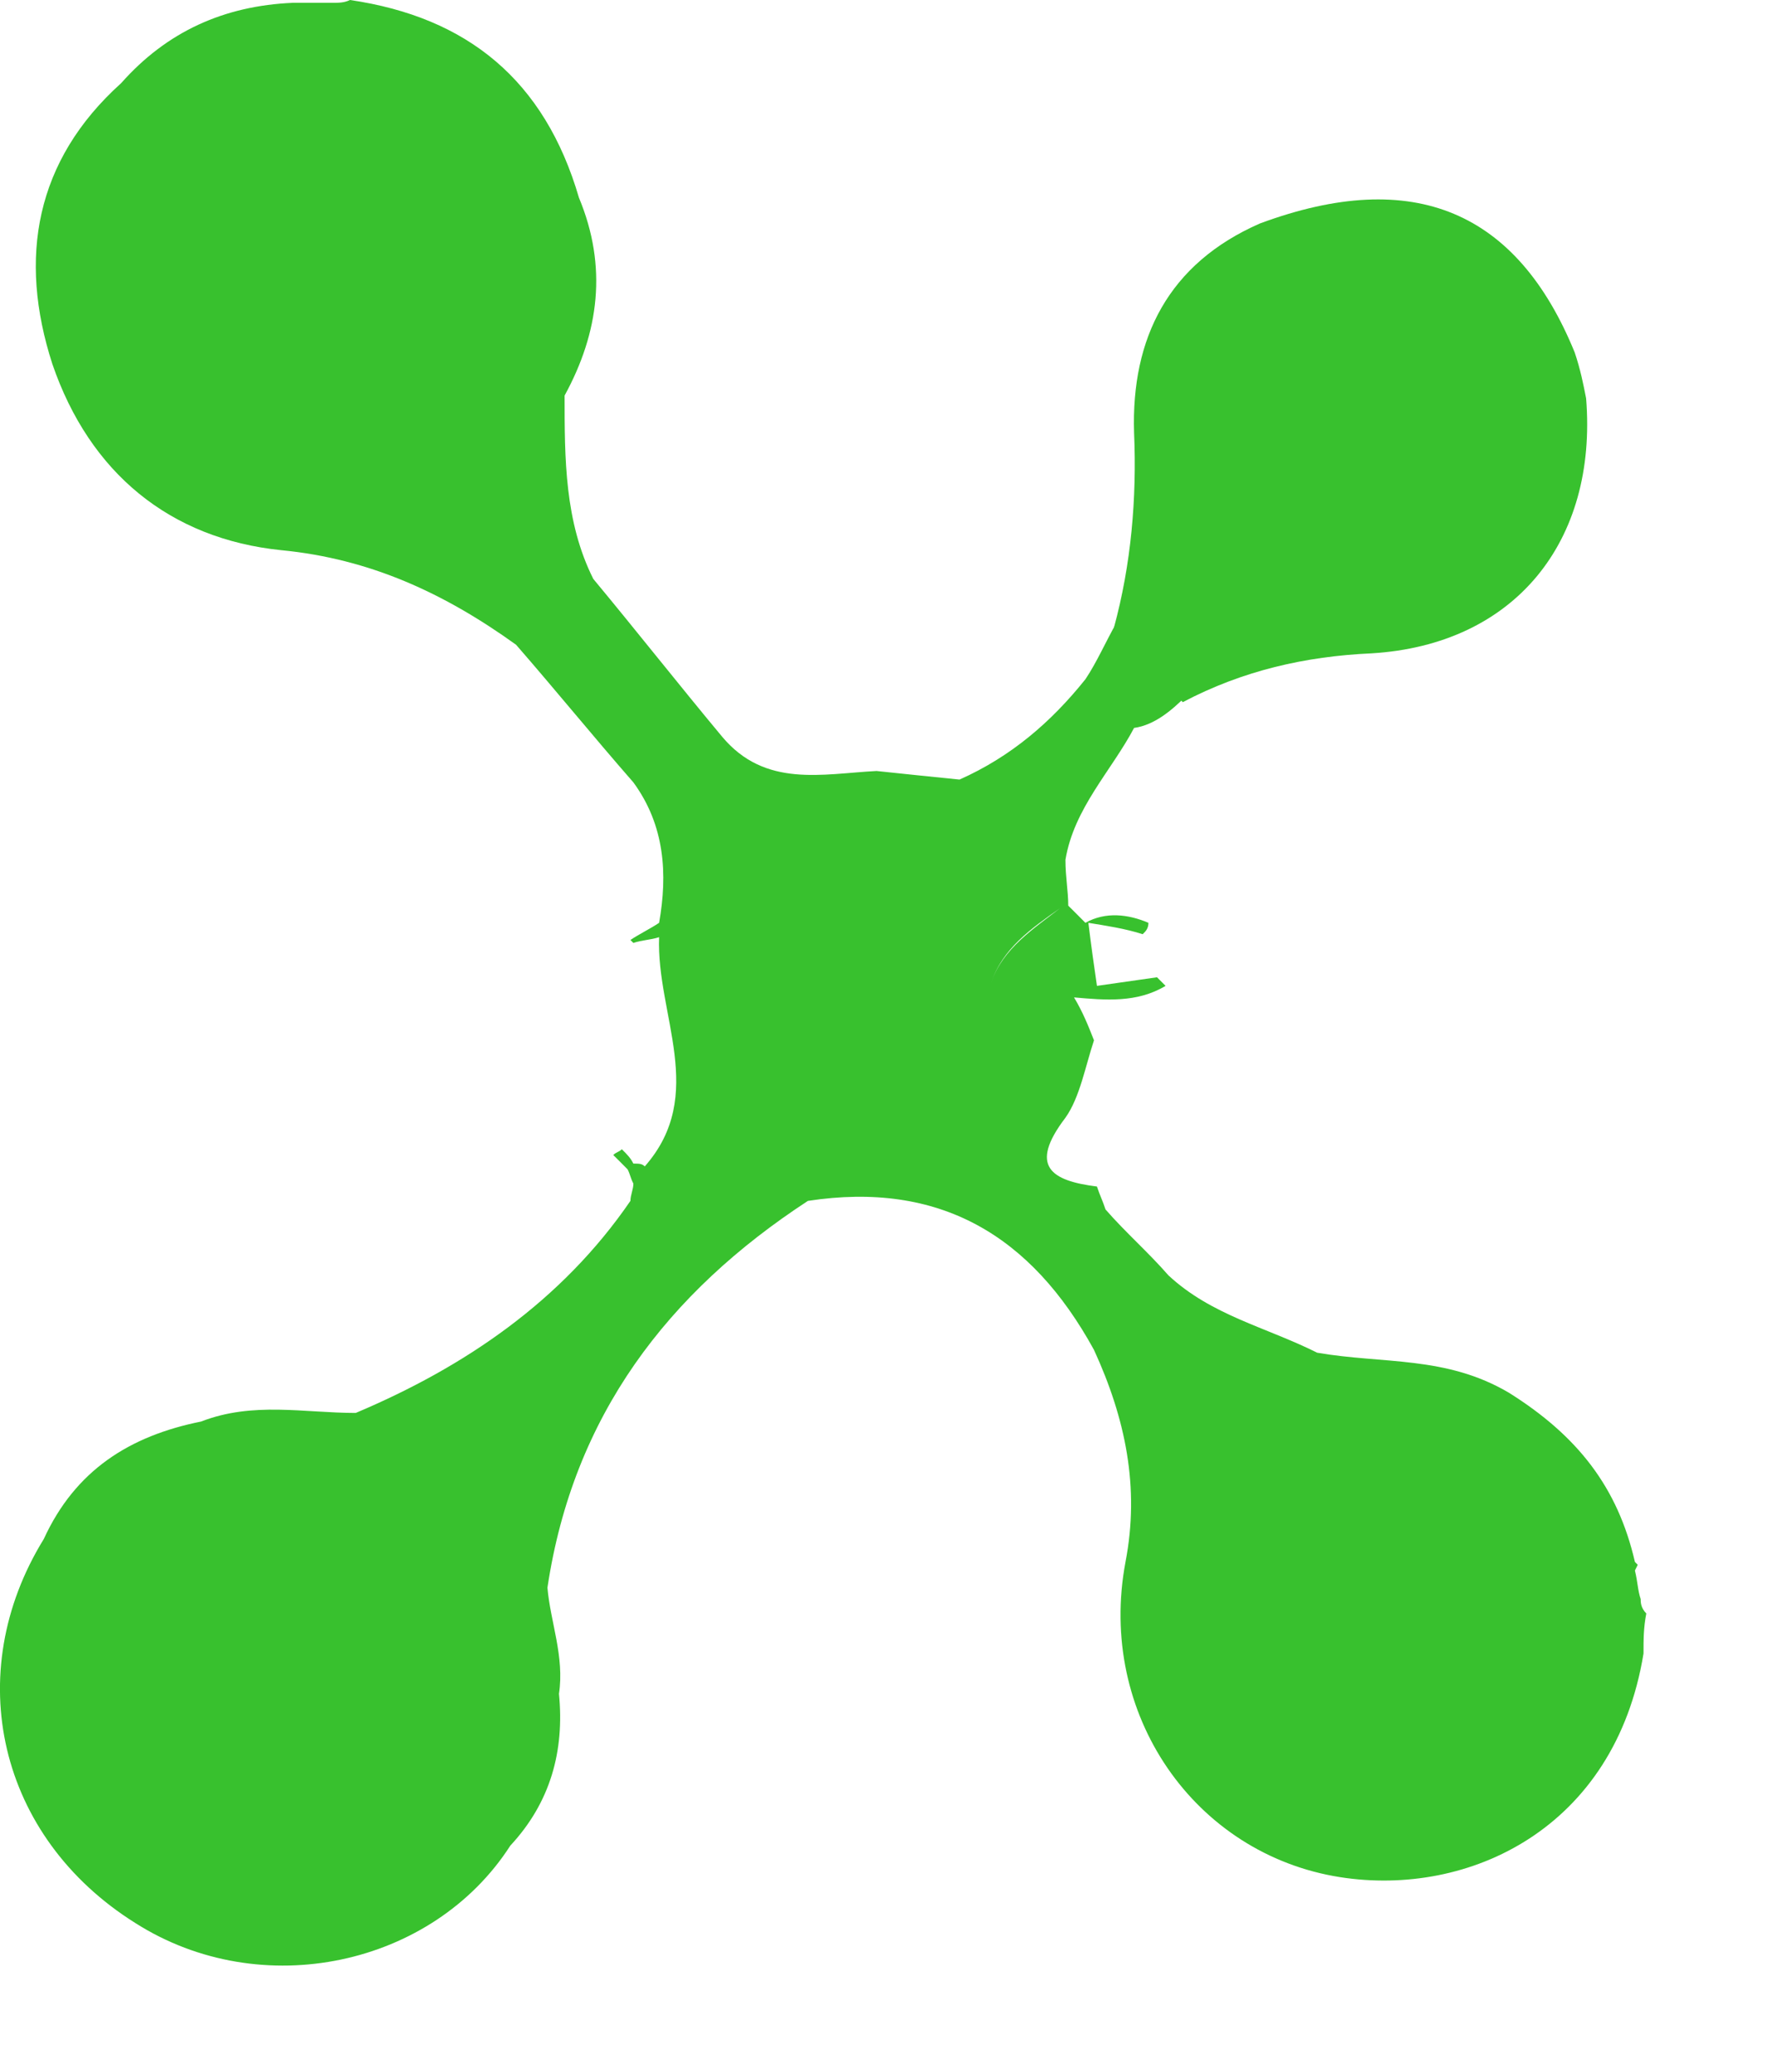
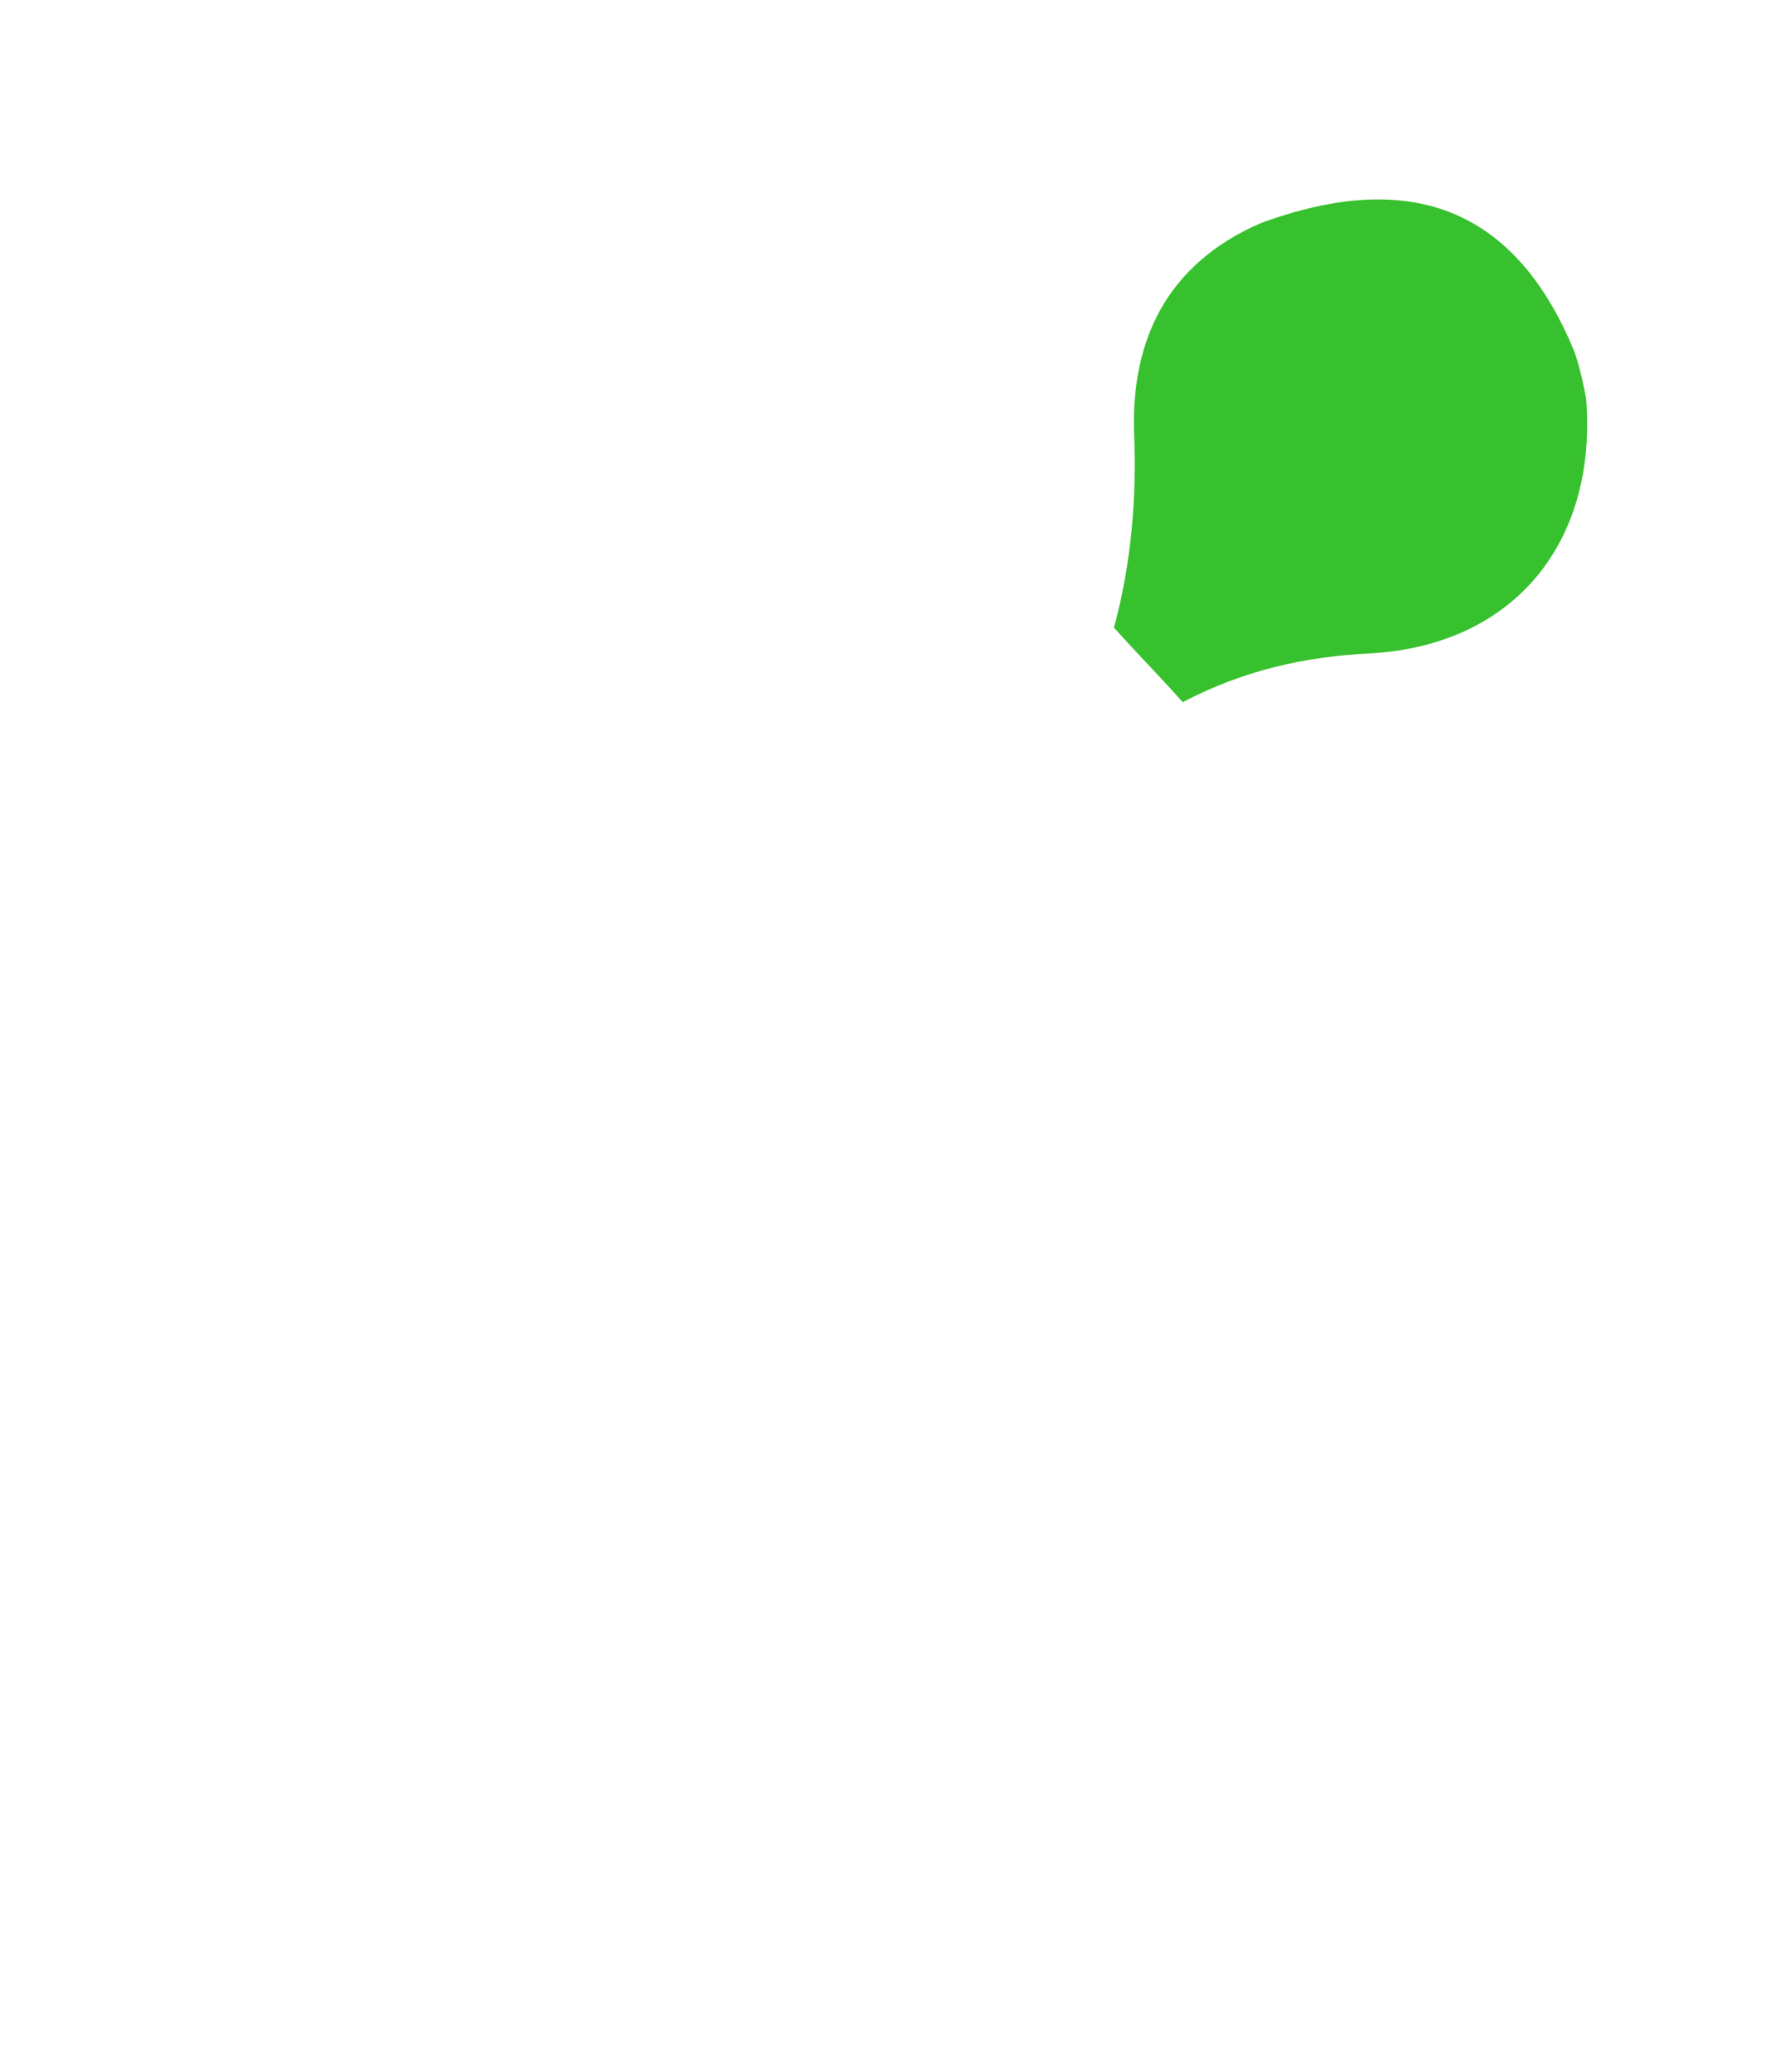
<svg xmlns="http://www.w3.org/2000/svg" width="12" height="14" viewBox="0 0 12 14" fill="none">
  <path d="M10.723 2.692C10.704 2.595 10.685 2.498 10.646 2.382C10.259 1.433 9.563 1.123 8.518 1.51C7.899 1.781 7.647 2.285 7.667 2.924C7.686 3.369 7.647 3.815 7.531 4.241C7.686 4.415 7.841 4.57 7.996 4.745C8.402 4.531 8.827 4.435 9.272 4.415C10.24 4.357 10.801 3.66 10.723 2.692Z" fill="#38C12E" />
-   <path d="M11.092 10.806C11.072 10.748 11.072 10.69 11.053 10.613L11.072 10.574L11.053 10.555C10.937 10.051 10.666 9.703 10.202 9.412C9.776 9.16 9.35 9.218 8.905 9.141C8.557 8.967 8.19 8.889 7.899 8.618C7.764 8.463 7.609 8.328 7.474 8.173C7.455 8.115 7.435 8.076 7.416 8.018C7.106 7.979 6.952 7.882 7.203 7.553C7.3 7.417 7.338 7.204 7.396 7.03C7.358 6.933 7.319 6.836 7.261 6.74C7.474 6.759 7.687 6.778 7.88 6.662C7.861 6.643 7.841 6.623 7.822 6.604C7.687 6.623 7.551 6.643 7.416 6.662C7.396 6.526 7.377 6.391 7.358 6.236C7.474 6.255 7.609 6.275 7.725 6.313C7.745 6.294 7.764 6.275 7.764 6.236C7.629 6.178 7.474 6.159 7.338 6.236C7.3 6.197 7.261 6.159 7.222 6.12C7.222 6.023 7.203 5.926 7.203 5.81C7.261 5.461 7.513 5.21 7.667 4.919C7.803 4.9 7.919 4.803 8.016 4.706C7.861 4.532 7.706 4.377 7.551 4.203C7.474 4.338 7.416 4.474 7.338 4.59C7.106 4.88 6.835 5.113 6.487 5.268C6.294 5.248 6.1 5.229 5.926 5.21C5.559 5.229 5.172 5.326 4.881 4.977C4.707 4.977 4.572 5.055 4.436 5.151C4.572 5.055 4.707 4.977 4.881 4.977C4.591 4.629 4.301 4.261 4.011 3.912C3.817 3.525 3.817 3.099 3.817 2.673C4.05 2.247 4.108 1.801 3.914 1.336C3.682 0.542 3.16 0.116 2.366 0C2.328 0.019 2.289 0.019 2.25 0.019C2.154 0.019 2.076 0.019 1.98 0.019C1.515 0.039 1.128 0.213 0.819 0.562C0.238 1.085 0.122 1.743 0.354 2.46C0.606 3.195 1.148 3.641 1.902 3.718C2.502 3.776 3.005 4.009 3.489 4.357C3.759 4.667 4.011 4.977 4.282 5.287C4.495 5.578 4.514 5.907 4.456 6.236C4.398 6.275 4.32 6.313 4.262 6.352L4.282 6.372C4.34 6.352 4.398 6.352 4.456 6.333C4.436 6.856 4.785 7.398 4.359 7.882C4.34 7.863 4.32 7.863 4.282 7.863C4.282 7.882 4.262 7.882 4.262 7.902C4.262 7.882 4.282 7.882 4.282 7.863C4.262 7.824 4.243 7.805 4.204 7.766C4.185 7.785 4.166 7.785 4.146 7.805C4.185 7.843 4.204 7.863 4.243 7.902C4.262 7.94 4.262 7.96 4.282 7.998C4.282 8.037 4.262 8.076 4.262 8.115C3.798 8.792 3.14 9.238 2.405 9.548C2.057 9.548 1.709 9.47 1.36 9.606C0.877 9.703 0.509 9.935 0.296 10.4C-0.265 11.31 -0.013 12.414 0.915 12.995C1.767 13.537 2.927 13.285 3.45 12.472C3.721 12.181 3.817 11.833 3.779 11.446C3.817 11.194 3.721 10.961 3.701 10.729C3.875 9.567 4.514 8.734 5.462 8.115C6.352 7.979 6.971 8.347 7.396 9.122C7.609 9.586 7.706 10.051 7.609 10.555C7.416 11.581 8.074 12.53 9.06 12.685C9.931 12.821 10.918 12.356 11.111 11.174C11.111 11.078 11.111 11 11.13 10.903C11.092 10.865 11.092 10.826 11.092 10.806ZM4.823 8.115C4.823 8.115 4.804 8.115 4.823 8.115C4.804 8.115 4.823 8.115 4.823 8.115ZM6.7 6.643C6.777 6.41 6.971 6.275 7.164 6.139C7.164 6.042 7.164 5.946 7.164 5.849C7.164 5.946 7.164 6.042 7.164 6.139C6.99 6.275 6.777 6.41 6.7 6.643Z" fill="#38C12E" />
</svg>